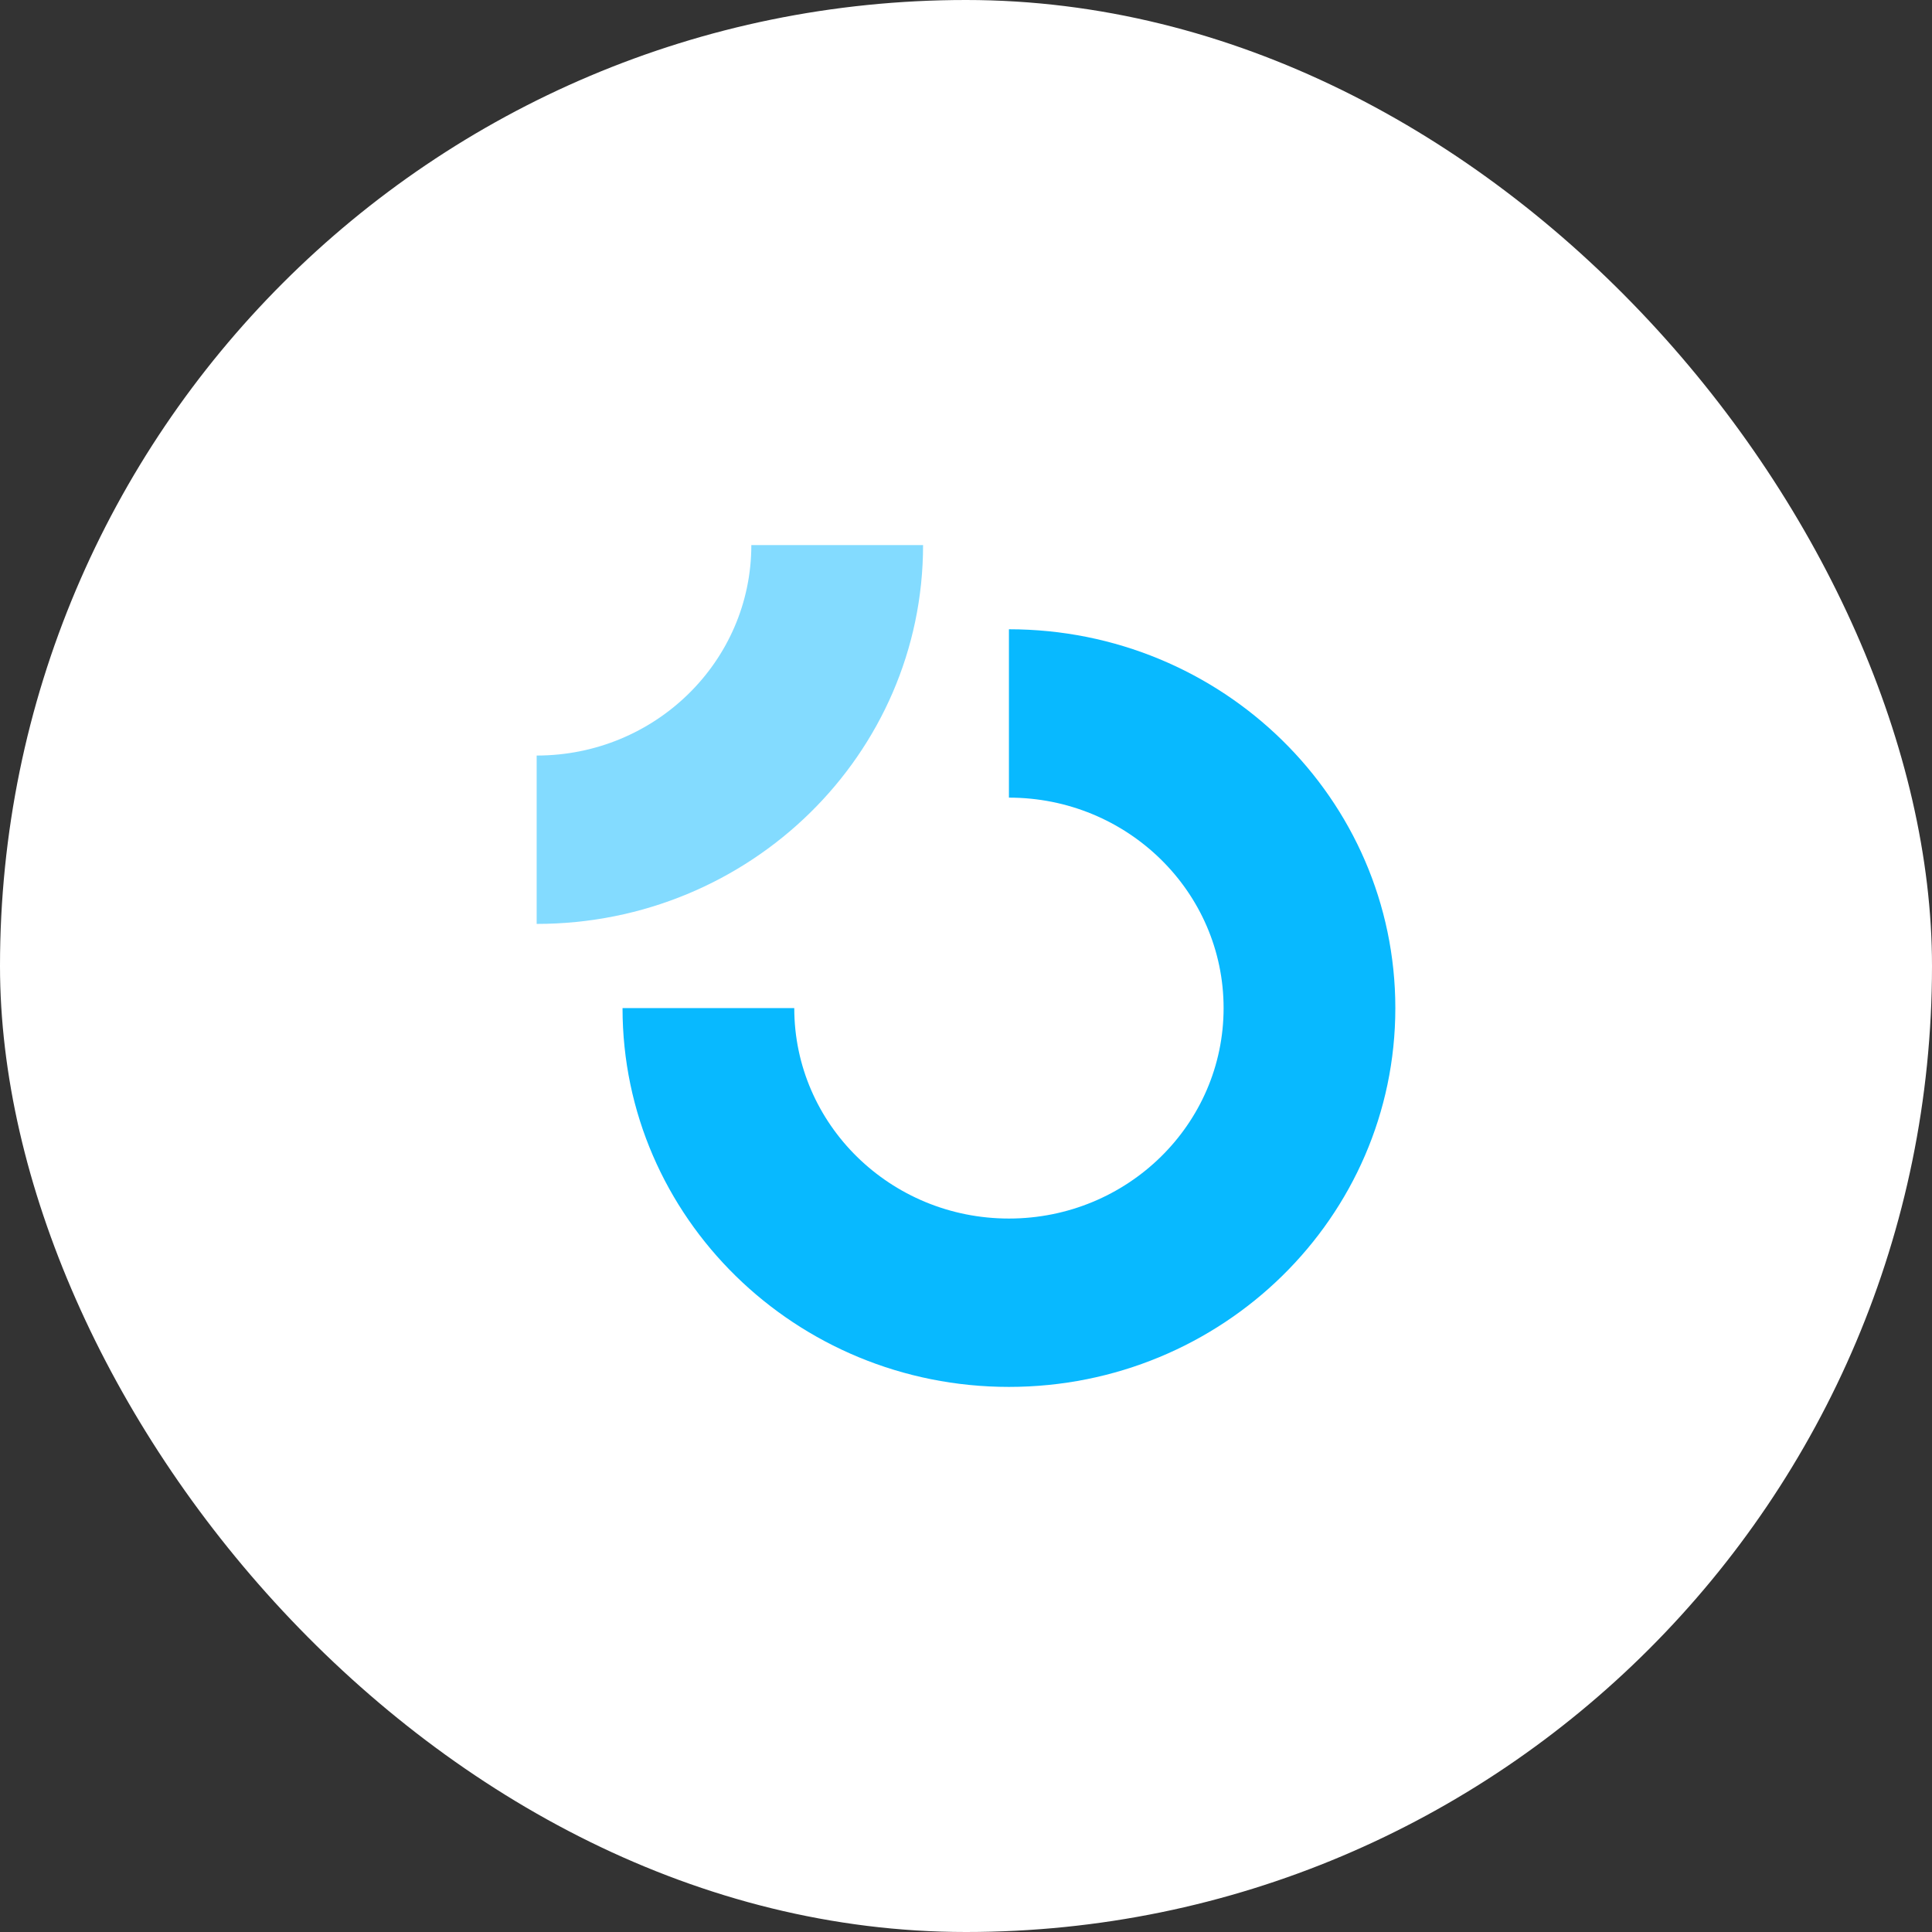
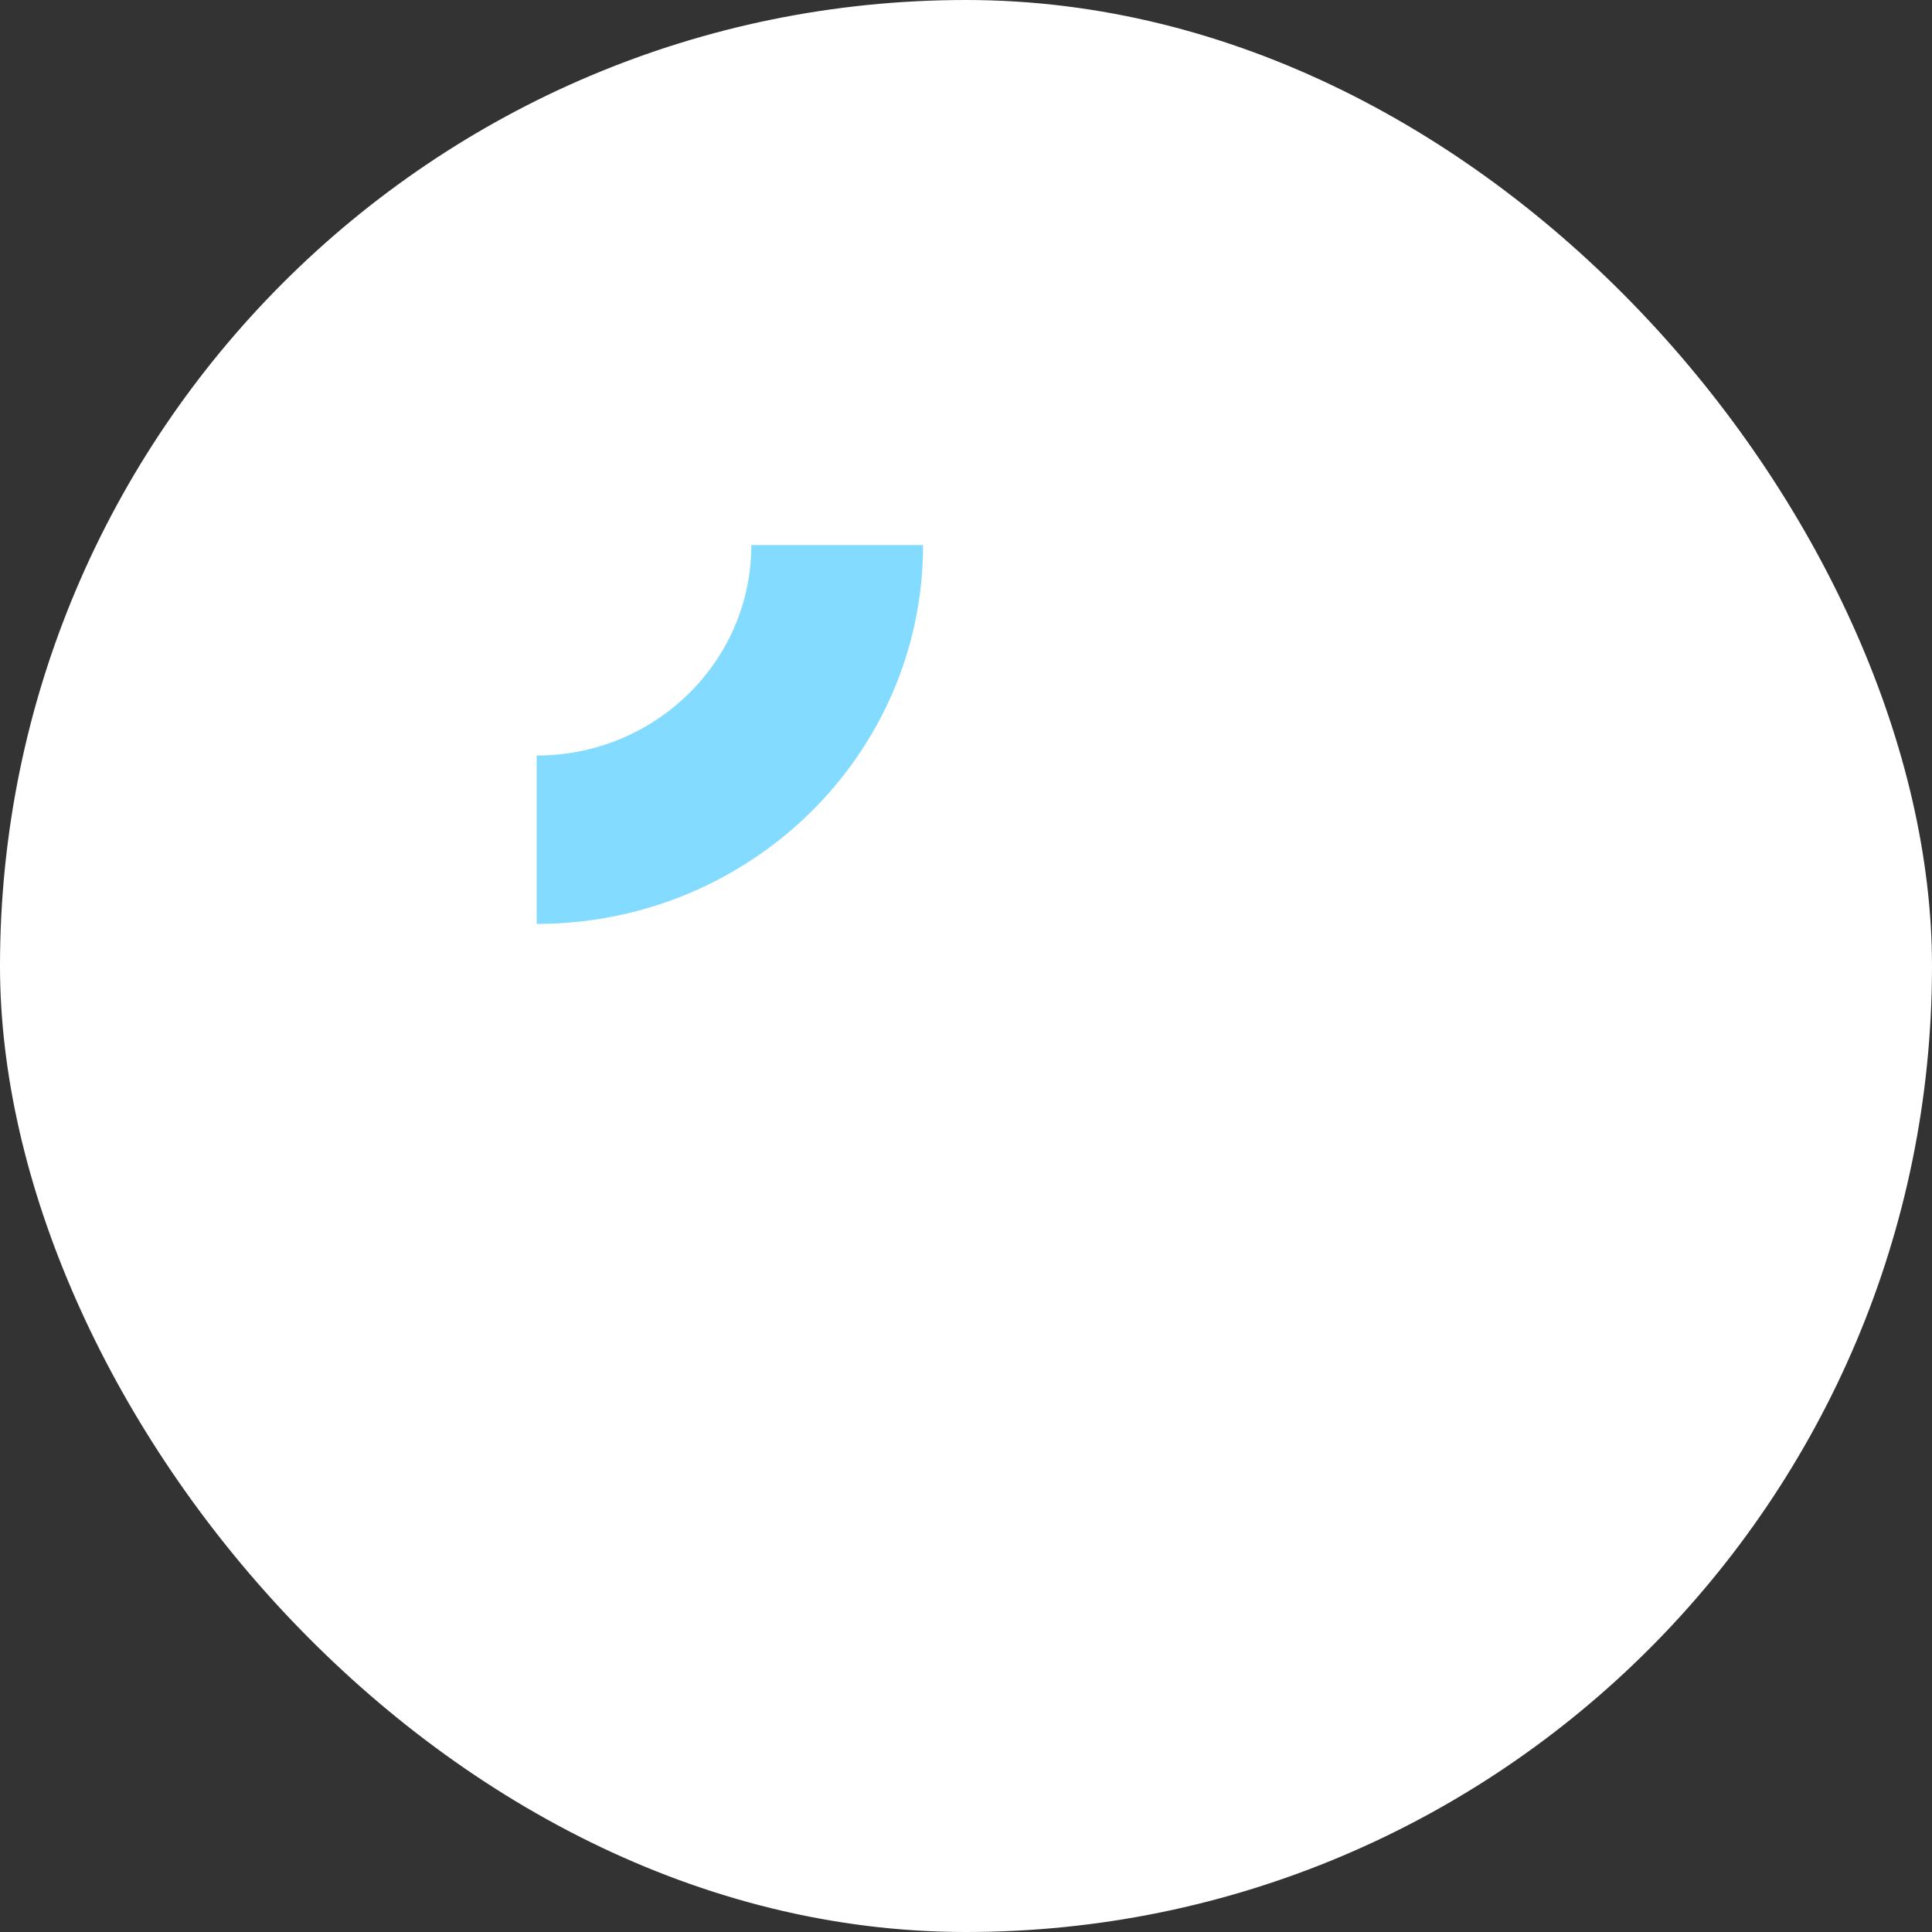
<svg xmlns="http://www.w3.org/2000/svg" width="144" height="144" viewBox="0 0 144 144" fill="none">
  <rect x="0" y="0" width="144" height="144" fill="#333333" stroke="none" />
  <rect y="0" width="144" height="144" rx="72" fill="white" />
  <g clip-path="url(#clip0_130_26593)">
-     <path d="M91.2 75.137C91.2 83.8 84.037 90.823 75.2 90.823C66.364 90.823 59.2 83.8 59.2 75.137H46.4C46.4 90.731 59.295 103.372 75.2 103.372C91.106 103.372 104 90.731 104 75.137C104 59.543 91.106 46.902 75.2 46.902V59.451C84.037 59.451 91.2 66.474 91.2 75.137Z" fill="#08B9FF" />
    <path opacity="0.5" d="M56 40.628C56 49.291 48.837 56.314 40 56.314V68.863C55.906 68.863 68.8 56.222 68.8 40.628H56Z" fill="#08B9FF" />
  </g>
  <defs>
    <clipPath id="clip0_130_26593">
      <rect width="64" height="64" fill="white" transform="translate(40 40)" />
    </clipPath>
  </defs>
</svg>